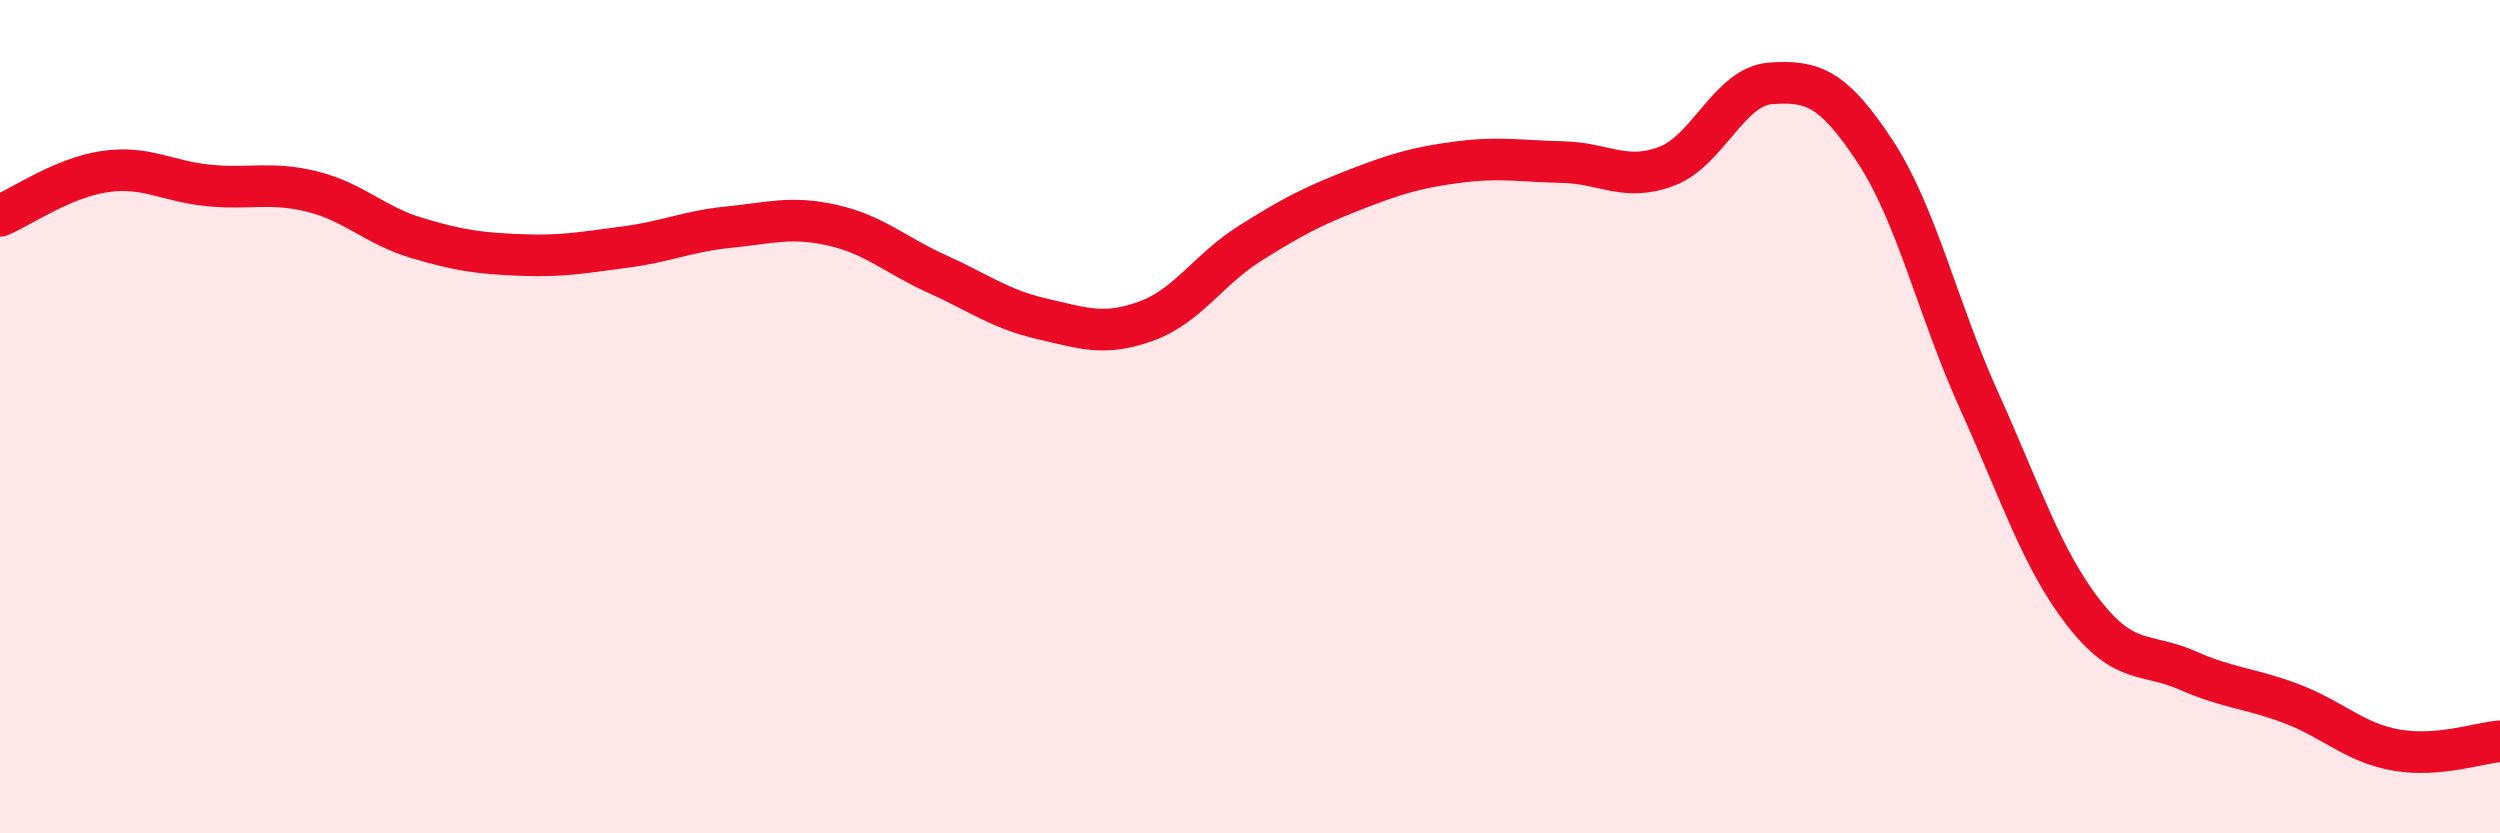
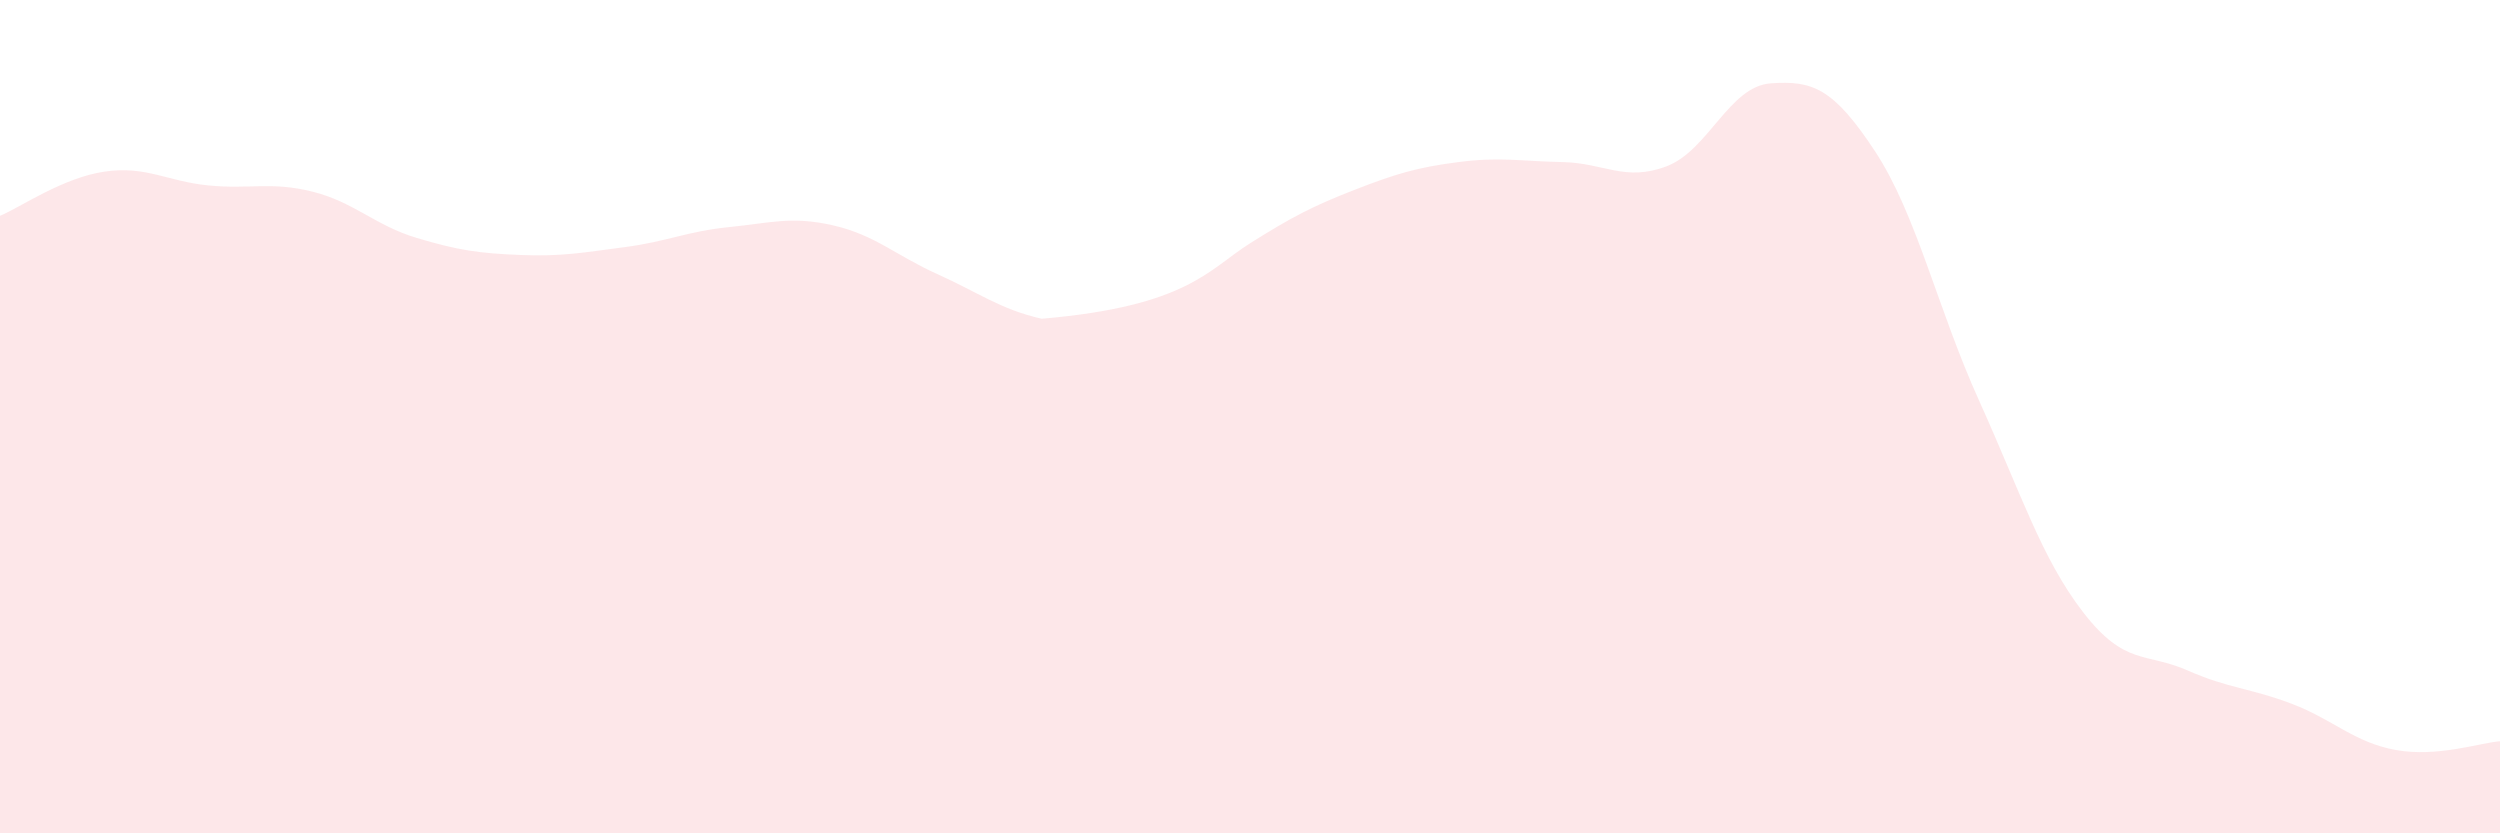
<svg xmlns="http://www.w3.org/2000/svg" width="60" height="20" viewBox="0 0 60 20">
-   <path d="M 0,5.18 C 0.5,4.97 1.5,4.27 2.5,4.12 C 3.5,3.97 4,4.35 5,4.45 C 6,4.55 6.5,4.35 7.5,4.6 C 8.5,4.85 9,5.41 10,5.71 C 11,6.01 11.5,6.08 12.5,6.12 C 13.5,6.16 14,6.06 15,5.93 C 16,5.8 16.5,5.55 17.5,5.45 C 18.5,5.35 19,5.18 20,5.41 C 21,5.64 21.5,6.13 22.5,6.58 C 23.5,7.03 24,7.42 25,7.65 C 26,7.88 26.5,8.07 27.5,7.71 C 28.5,7.35 29,6.47 30,5.84 C 31,5.21 31.5,4.95 32.5,4.56 C 33.5,4.17 34,4.02 35,3.89 C 36,3.76 36.5,3.87 37.5,3.89 C 38.5,3.91 39,4.37 40,3.99 C 41,3.61 41.5,2.07 42.5,2 C 43.5,1.93 44,2.11 45,3.63 C 46,5.15 46.5,7.41 47.5,9.62 C 48.5,11.83 49,13.41 50,14.7 C 51,15.99 51.5,15.65 52.5,16.09 C 53.5,16.53 54,16.51 55,16.89 C 56,17.27 56.5,17.82 57.5,18 C 58.5,18.18 59.5,17.83 60,17.79L60 20L0 20Z" fill="#EB0A25" opacity="0.1" stroke-linecap="round" stroke-linejoin="round" />
-   <path d="M 0,5.18 C 0.5,4.97 1.5,4.27 2.5,4.12 C 3.5,3.97 4,4.35 5,4.45 C 6,4.55 6.5,4.35 7.5,4.6 C 8.5,4.85 9,5.41 10,5.71 C 11,6.01 11.5,6.08 12.5,6.12 C 13.5,6.16 14,6.06 15,5.93 C 16,5.8 16.5,5.55 17.5,5.45 C 18.5,5.35 19,5.18 20,5.41 C 21,5.64 21.5,6.13 22.5,6.58 C 23.5,7.03 24,7.42 25,7.65 C 26,7.88 26.5,8.07 27.5,7.71 C 28.5,7.35 29,6.47 30,5.84 C 31,5.21 31.5,4.95 32.5,4.56 C 33.5,4.17 34,4.02 35,3.89 C 36,3.76 36.5,3.87 37.5,3.89 C 38.5,3.91 39,4.37 40,3.99 C 41,3.61 41.5,2.07 42.5,2 C 43.5,1.93 44,2.11 45,3.63 C 46,5.15 46.5,7.41 47.5,9.62 C 48.5,11.83 49,13.41 50,14.7 C 51,15.99 51.5,15.65 52.5,16.09 C 53.5,16.53 54,16.51 55,16.89 C 56,17.27 56.5,17.82 57.5,18 C 58.5,18.18 59.5,17.83 60,17.79" stroke="#EB0A25" stroke-width="1" fill="none" stroke-linecap="round" stroke-linejoin="round" />
+   <path d="M 0,5.18 C 0.5,4.97 1.5,4.27 2.5,4.12 C 3.5,3.97 4,4.35 5,4.45 C 6,4.55 6.5,4.35 7.5,4.6 C 8.5,4.85 9,5.41 10,5.71 C 11,6.01 11.5,6.08 12.5,6.12 C 13.5,6.16 14,6.06 15,5.93 C 16,5.8 16.5,5.55 17.5,5.45 C 18.5,5.35 19,5.18 20,5.41 C 21,5.64 21.5,6.13 22.5,6.58 C 23.5,7.03 24,7.42 25,7.65 C 28.5,7.35 29,6.47 30,5.84 C 31,5.21 31.5,4.95 32.5,4.56 C 33.5,4.17 34,4.02 35,3.89 C 36,3.76 36.5,3.87 37.5,3.89 C 38.5,3.91 39,4.37 40,3.99 C 41,3.61 41.5,2.07 42.5,2 C 43.5,1.93 44,2.11 45,3.63 C 46,5.15 46.5,7.41 47.5,9.62 C 48.5,11.83 49,13.41 50,14.7 C 51,15.99 51.5,15.65 52.5,16.09 C 53.5,16.53 54,16.51 55,16.89 C 56,17.27 56.5,17.82 57.5,18 C 58.5,18.18 59.5,17.83 60,17.79L60 20L0 20Z" fill="#EB0A25" opacity="0.1" stroke-linecap="round" stroke-linejoin="round" />
</svg>